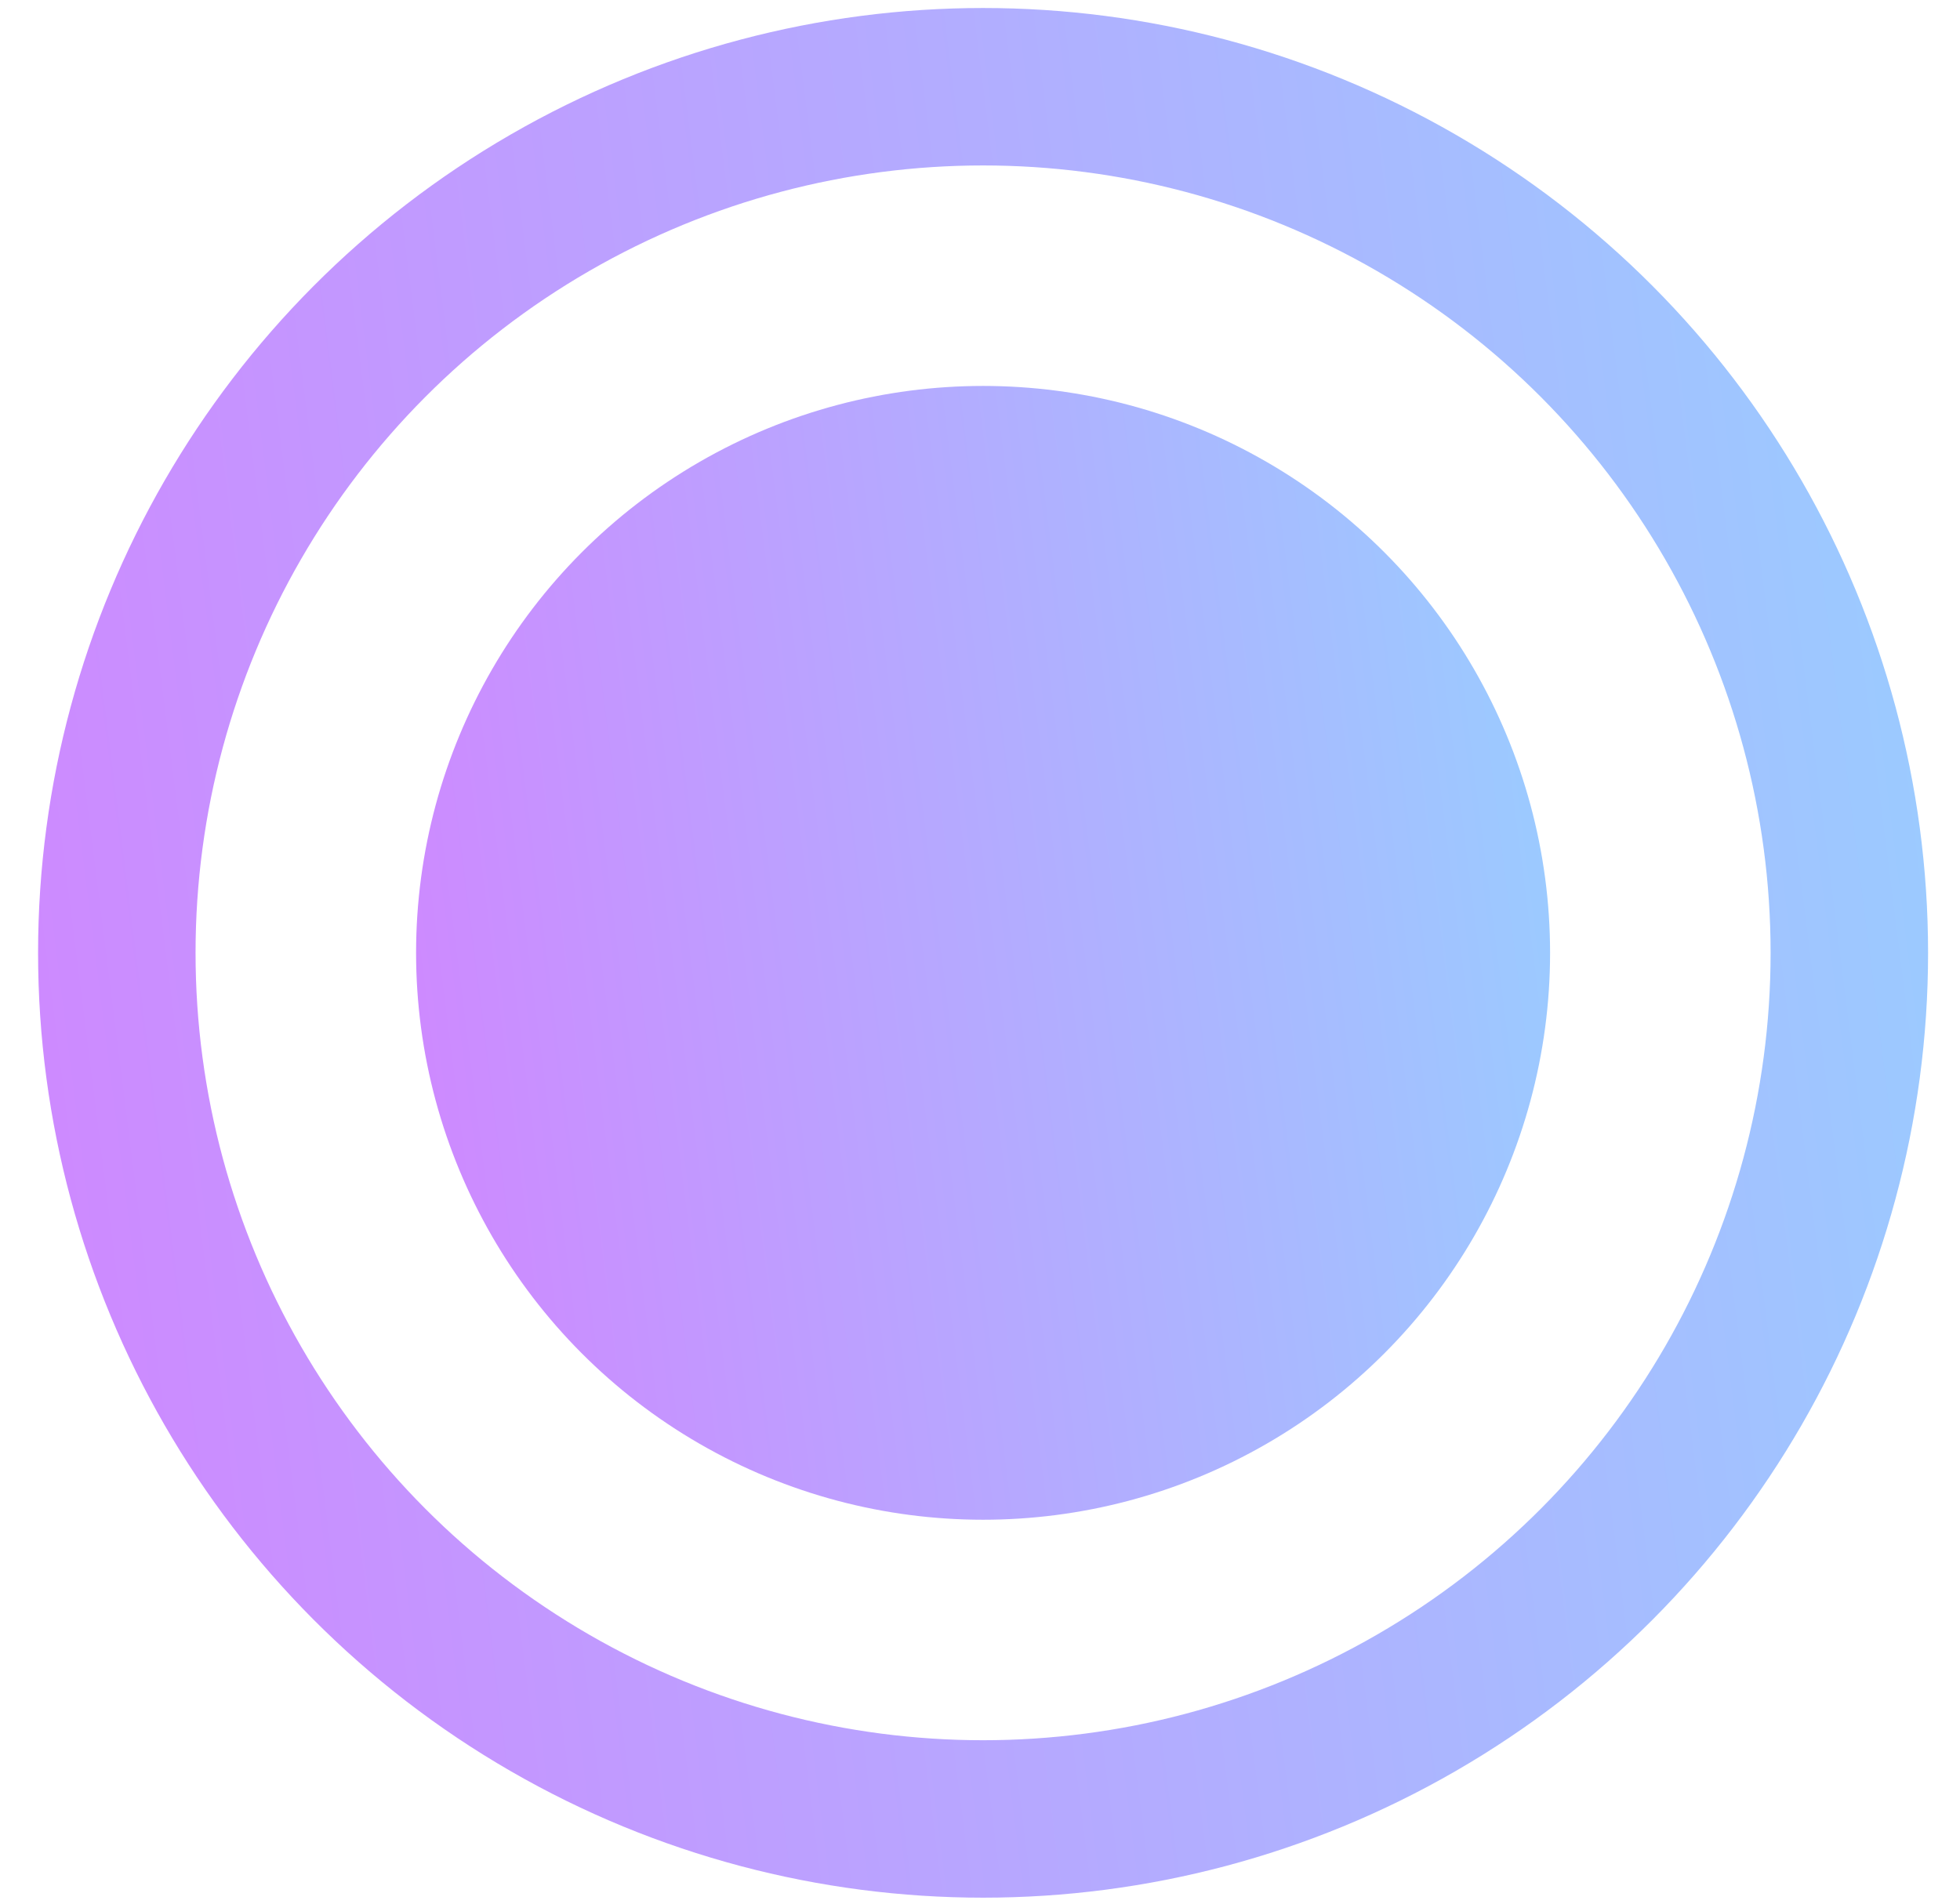
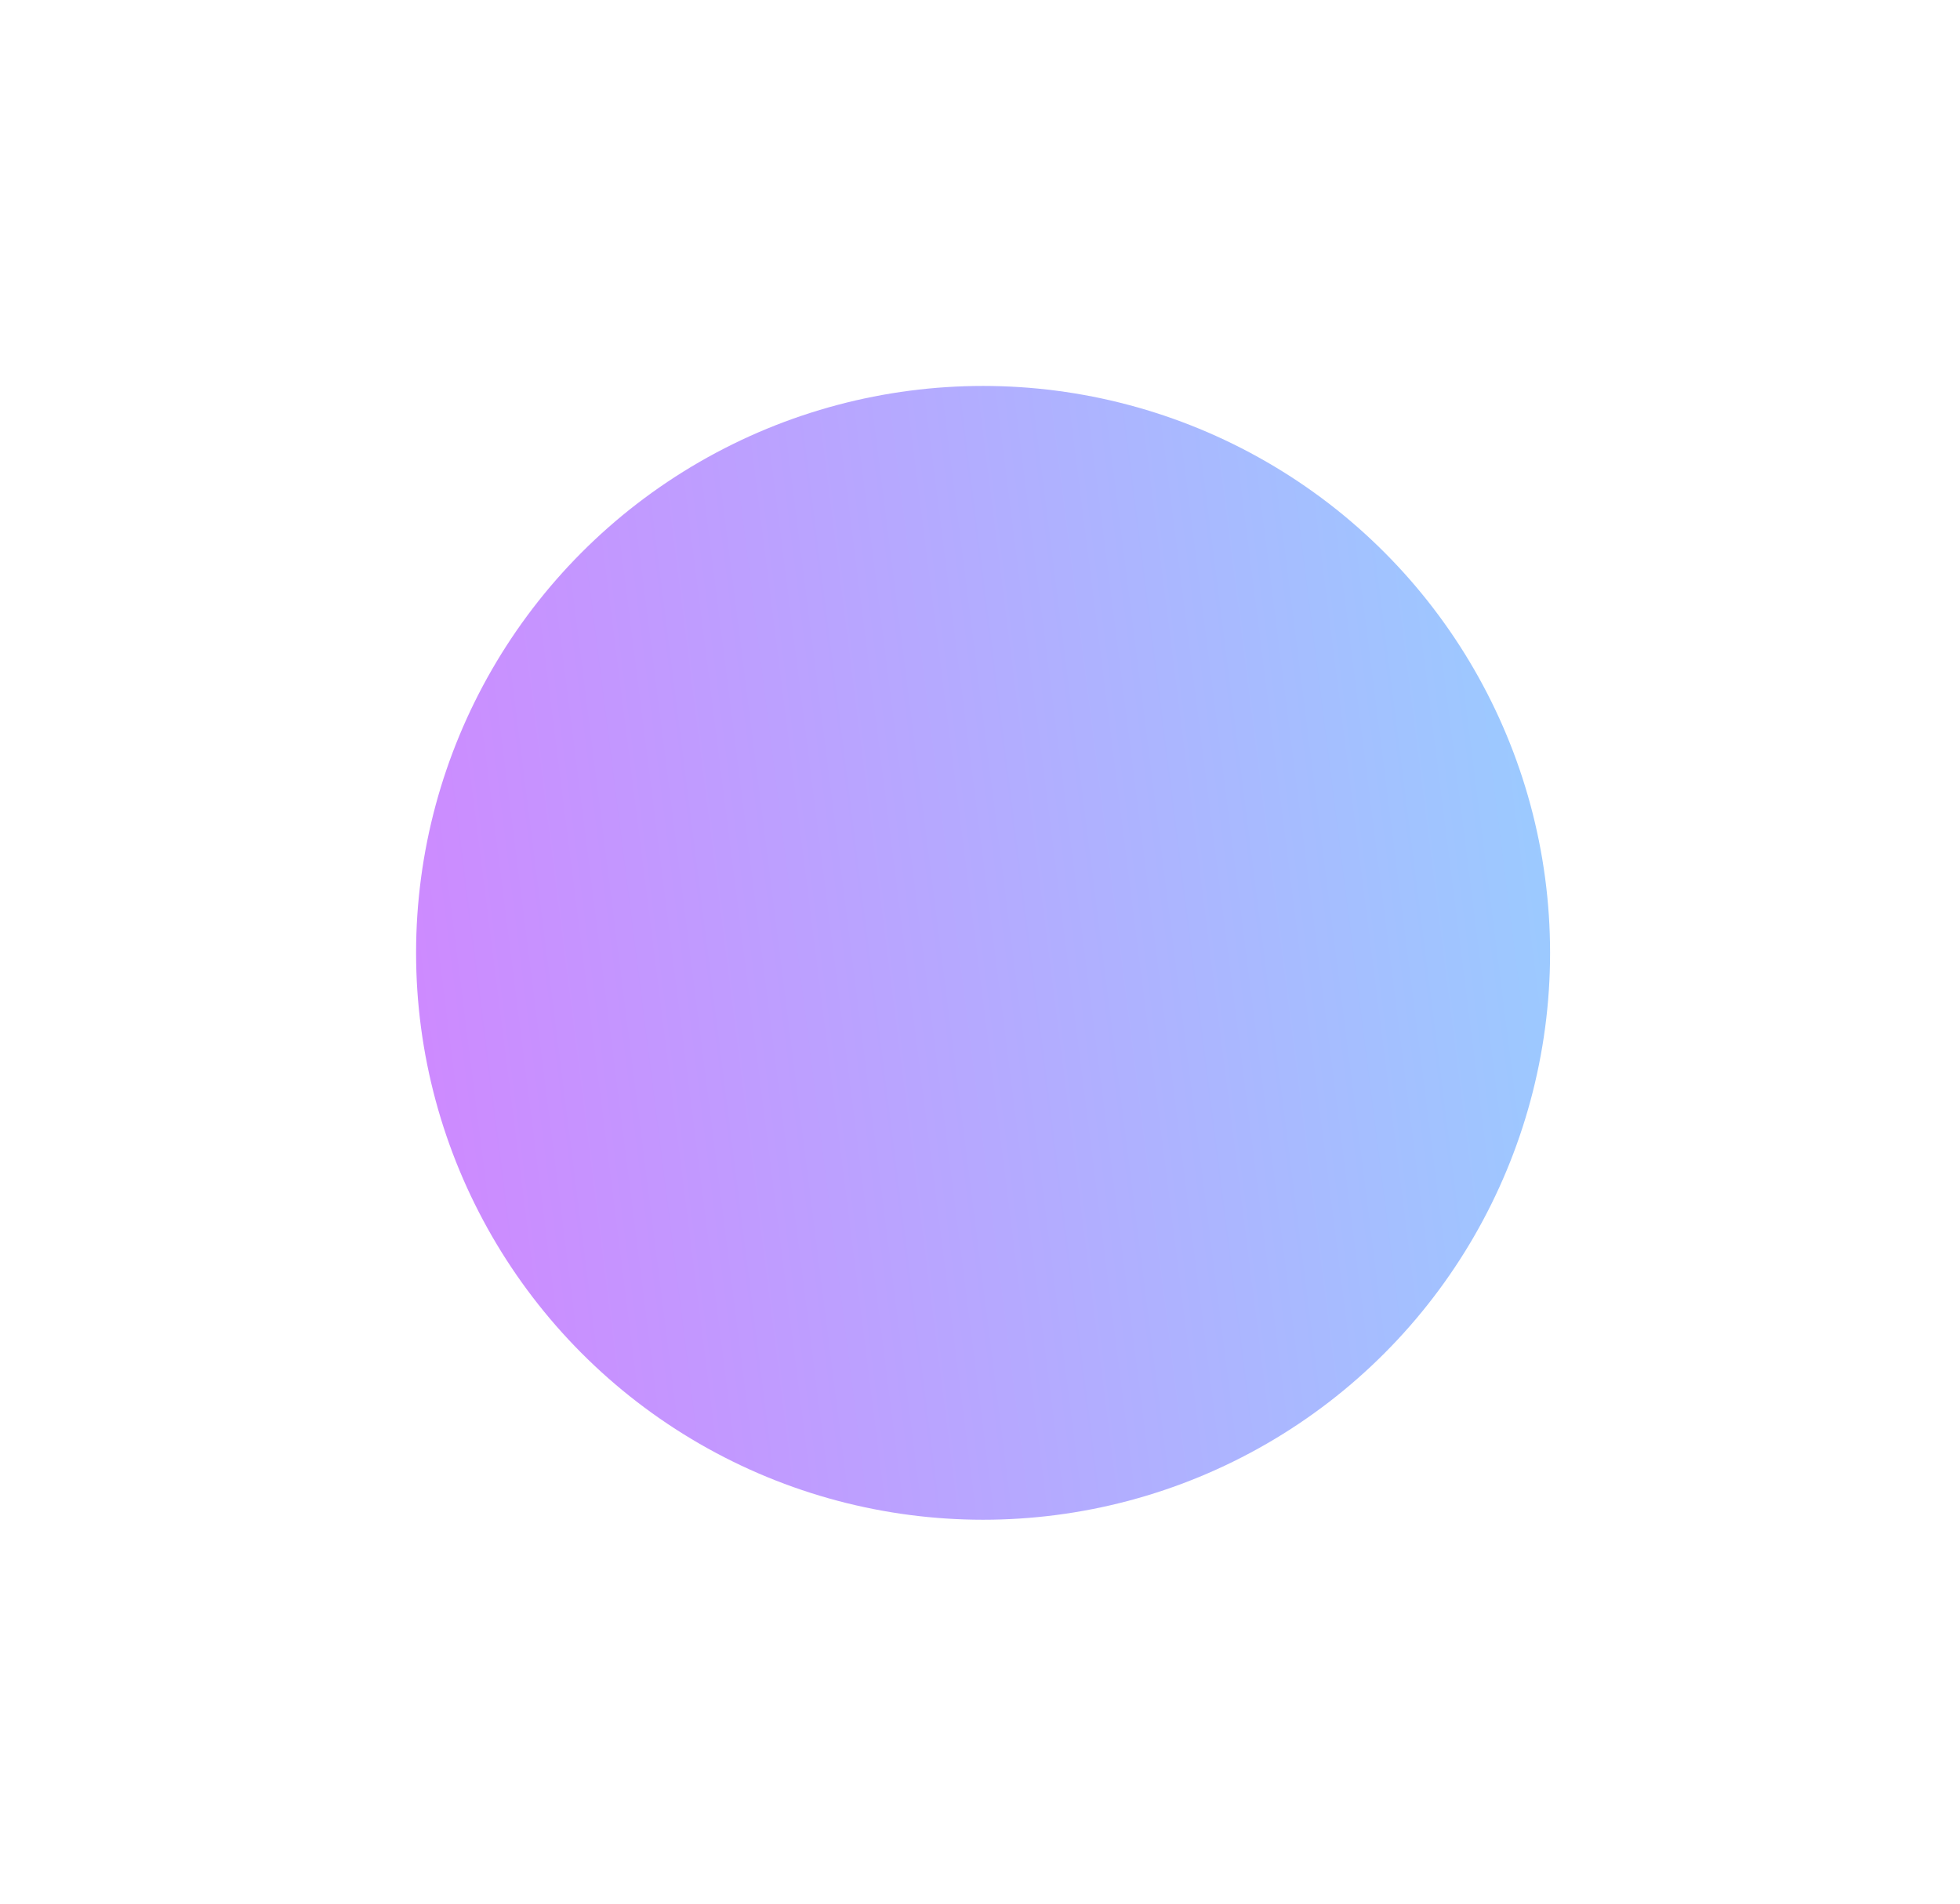
<svg xmlns="http://www.w3.org/2000/svg" width="35" height="34" viewBox="0 0 35 34" fill="none">
-   <circle cx="17.555" cy="17.018" r="15.469" stroke="url(#paint0_linear_4260_249)" stroke-width="2.812" />
  <circle cx="17.555" cy="17.018" r="10.125" fill="url(#paint1_linear_4260_249)" />
  <defs>
    <linearGradient id="paint0_linear_4260_249" x1="-4.223" y1="38.433" x2="37.834" y2="33.122" gradientUnits="userSpaceOnUse">
      <stop stop-color="#D87CFF" />
      <stop offset="1" stop-color="#9ACCFF" />
    </linearGradient>
    <linearGradient id="paint1_linear_4260_249" x1="4.488" y1="29.867" x2="29.722" y2="26.68" gradientUnits="userSpaceOnUse">
      <stop stop-color="#D87CFF" />
      <stop offset="1" stop-color="#9ACCFF" />
    </linearGradient>
  </defs>
</svg>